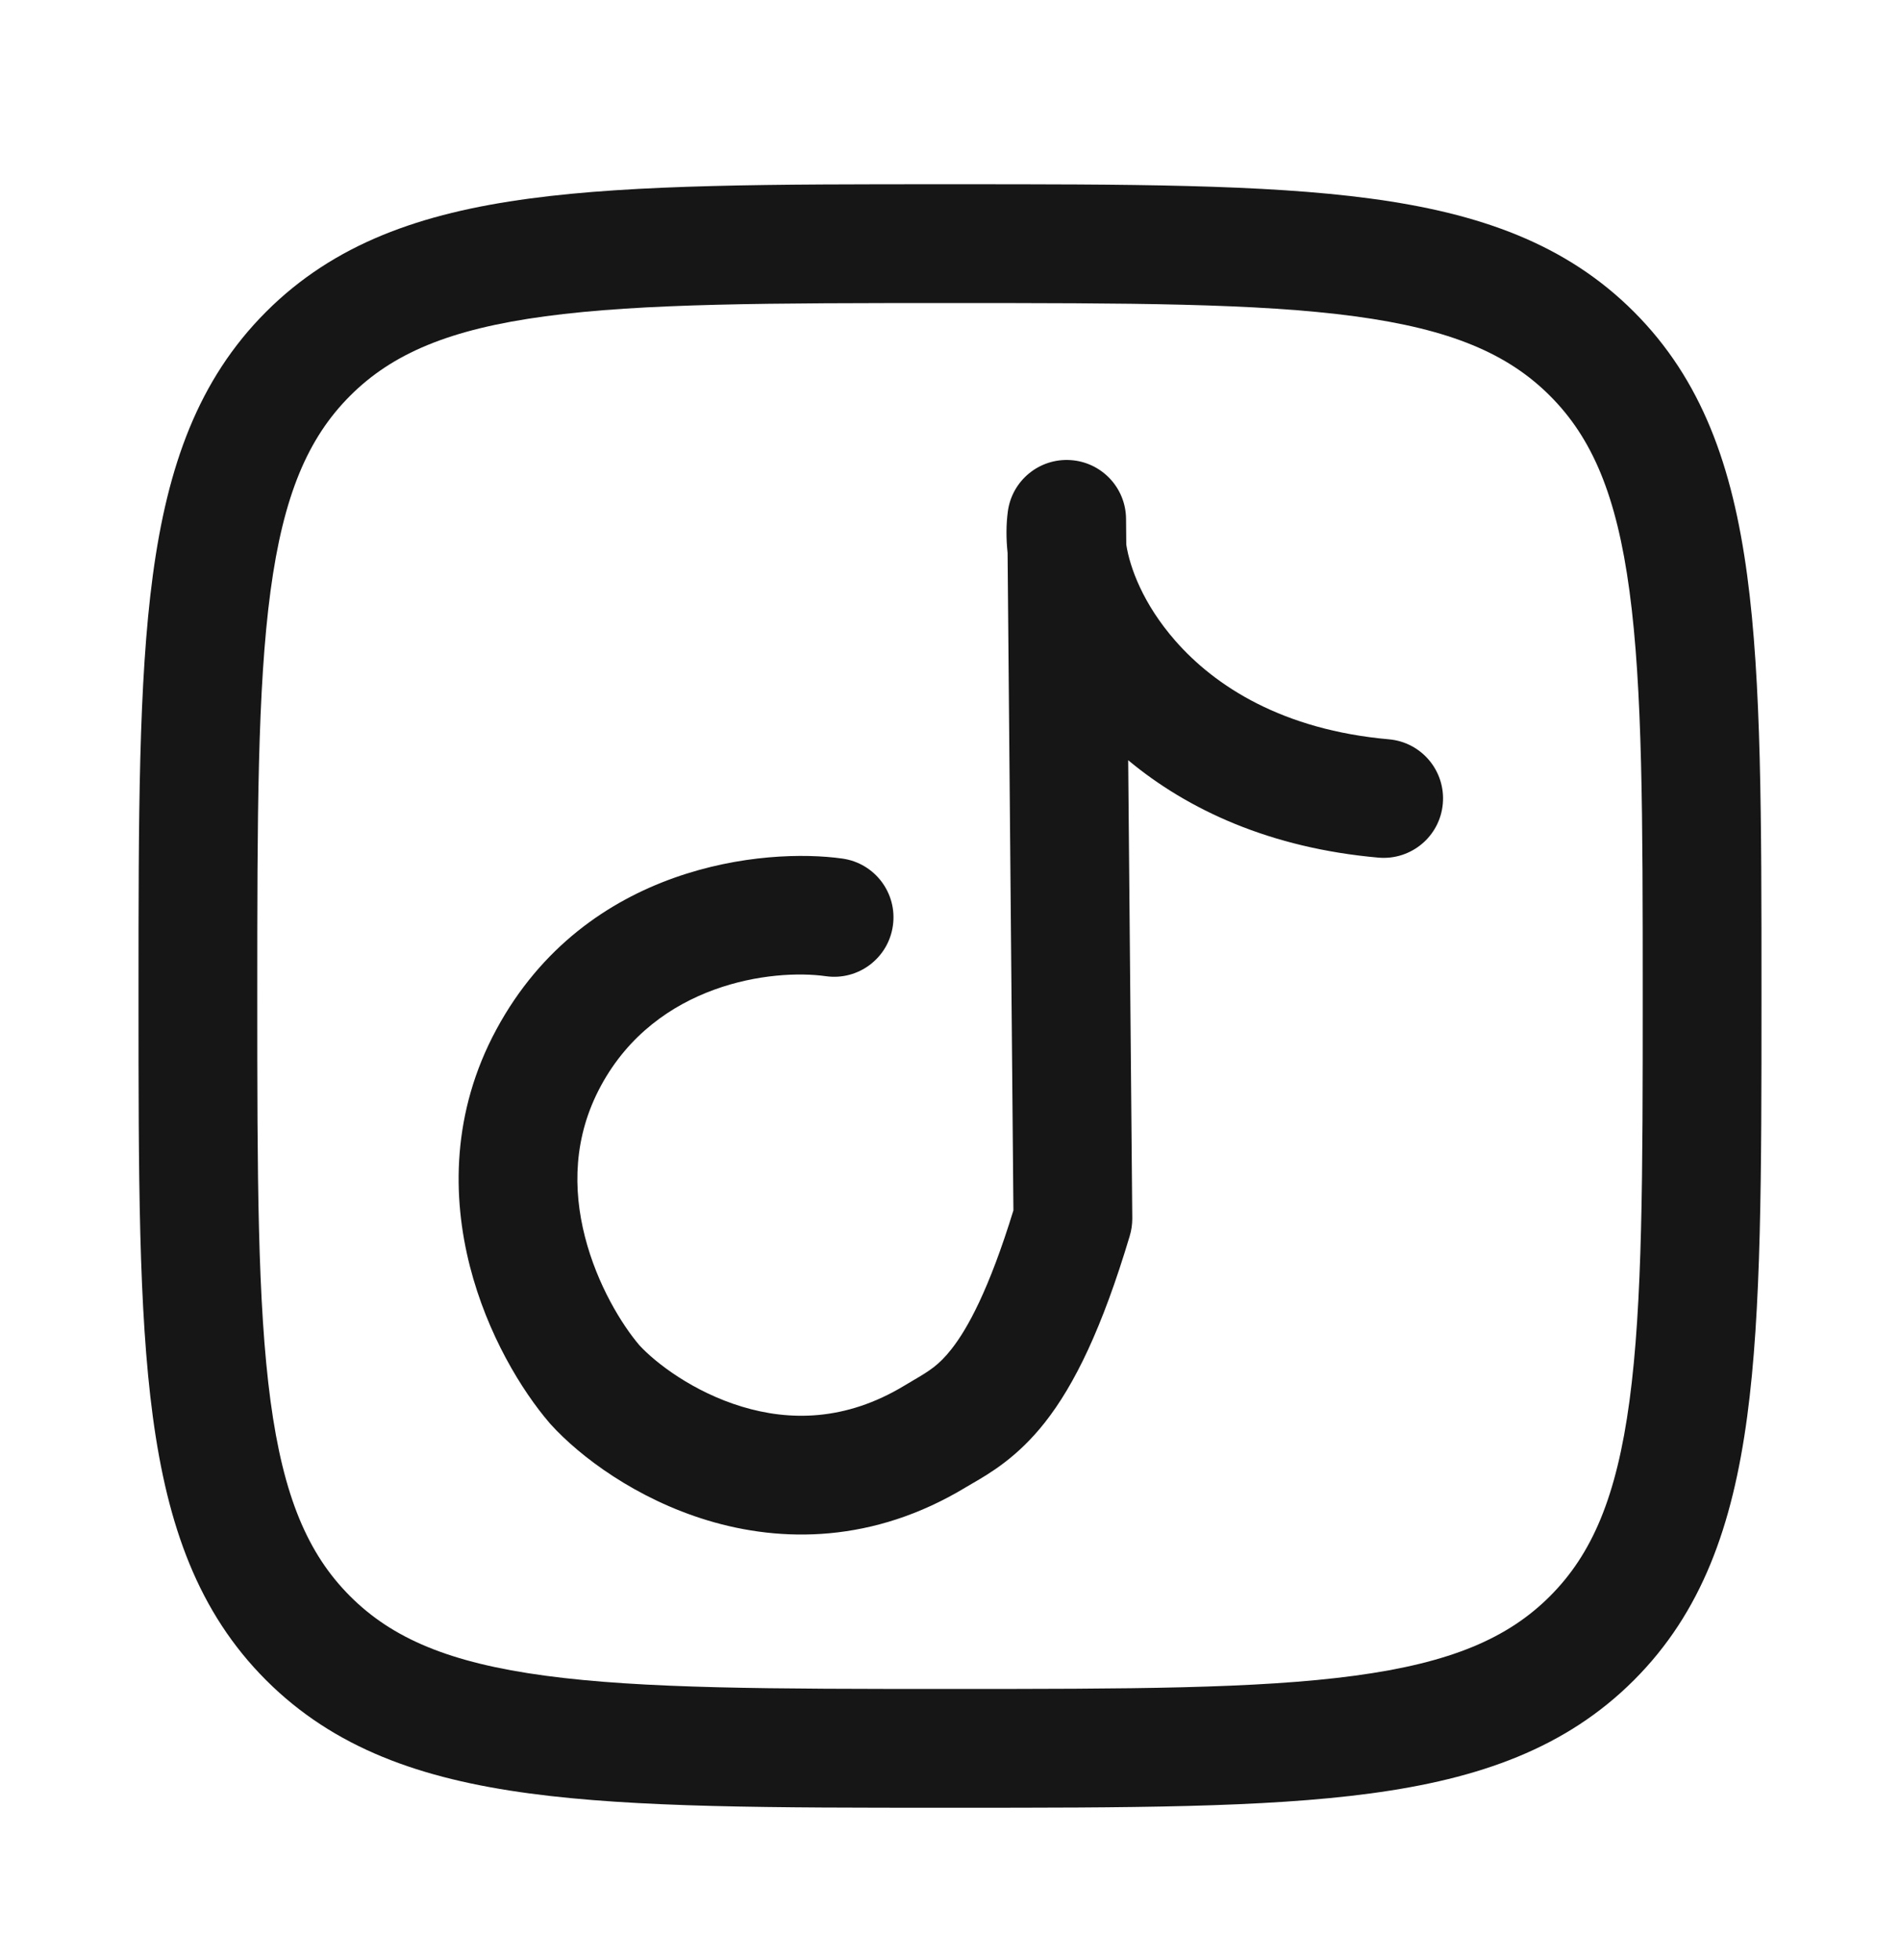
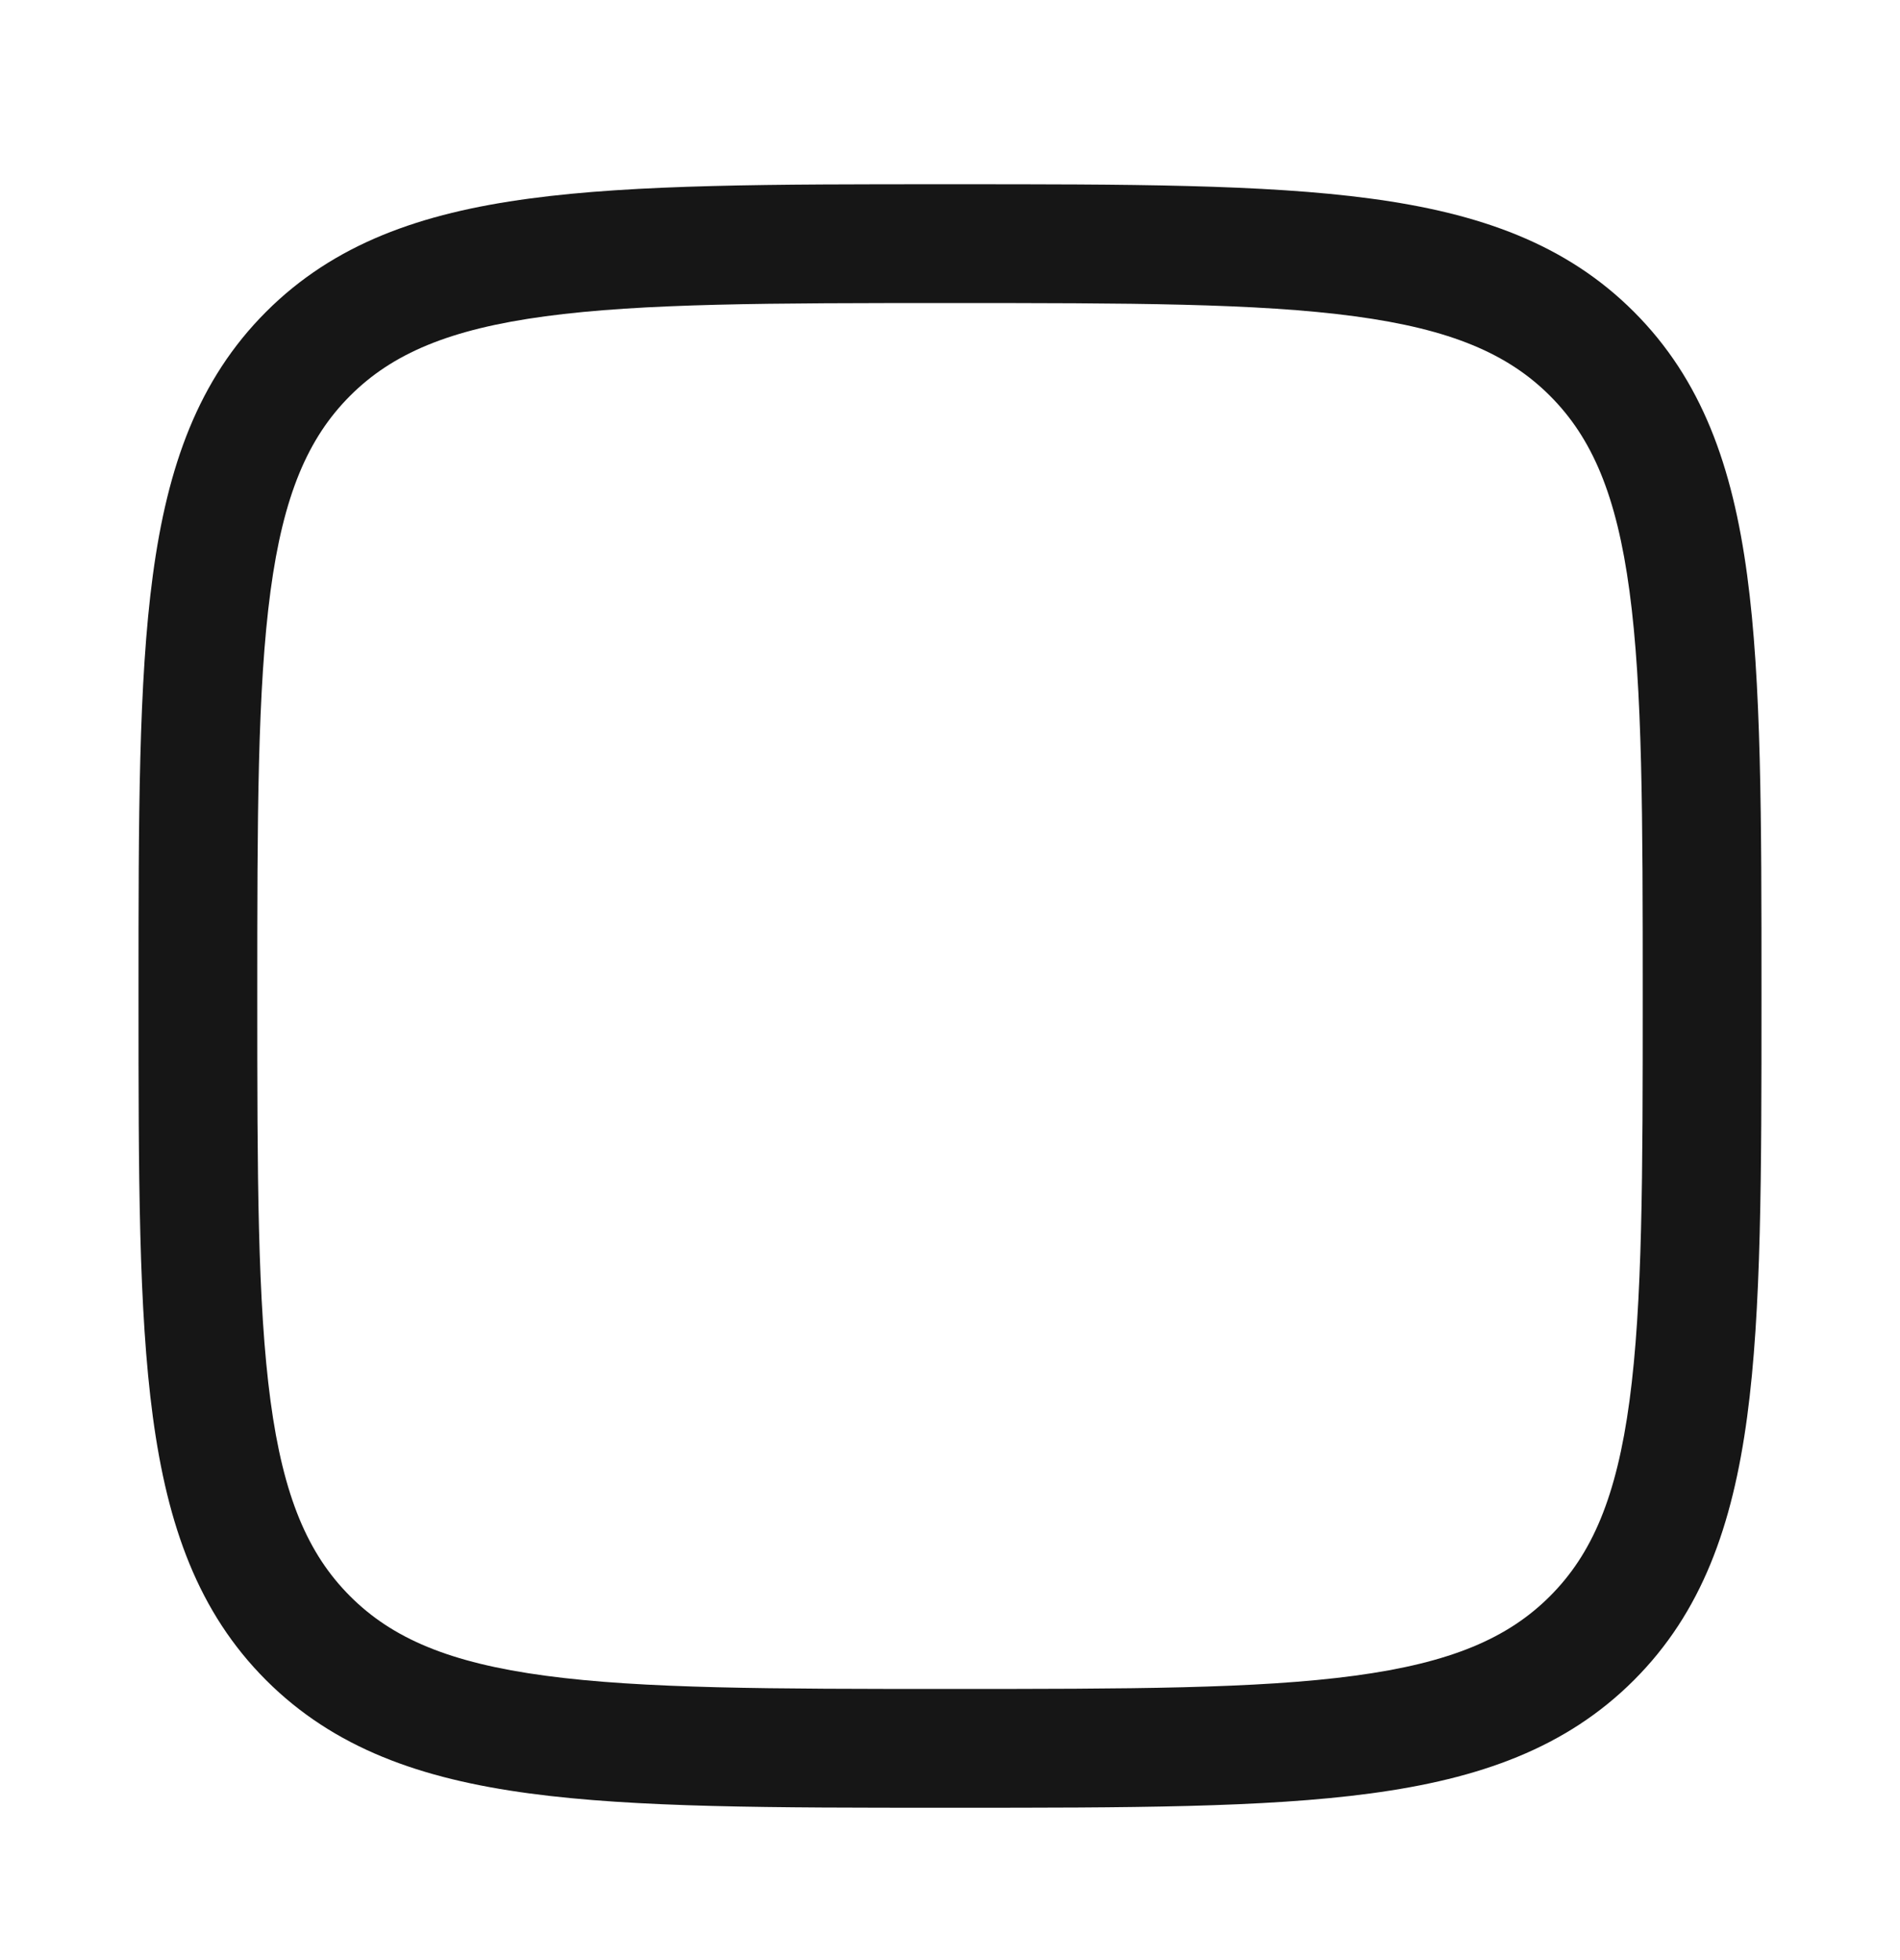
<svg xmlns="http://www.w3.org/2000/svg" width="32" height="33" viewBox="0 0 32 33" fill="none">
-   <path d="M18.965 8.735C18.961 8.21 18.551 7.778 18.027 7.746C17.503 7.713 17.043 8.091 16.974 8.612C16.945 8.83 16.944 9.064 16.97 9.309L17.068 20.378C16.654 21.723 16.293 22.373 16.025 22.713C15.81 22.987 15.649 23.082 15.382 23.239C15.336 23.266 15.286 23.296 15.232 23.328C14.233 23.932 13.291 23.923 12.498 23.683C11.678 23.436 11.042 22.946 10.768 22.648C10.474 22.303 10.059 21.633 9.852 20.823C9.647 20.023 9.656 19.14 10.12 18.282C11.057 16.55 13.014 16.309 13.908 16.435C14.455 16.513 14.961 16.132 15.038 15.585C15.116 15.038 14.735 14.532 14.188 14.455C12.896 14.272 9.868 14.543 8.361 17.33C7.603 18.732 7.616 20.155 7.914 21.319C8.207 22.465 8.786 23.412 9.26 23.963L9.278 23.983C9.768 24.523 10.713 25.234 11.92 25.598C13.162 25.973 14.706 25.983 16.266 25.04C16.299 25.02 16.335 24.999 16.375 24.976C16.667 24.807 17.135 24.536 17.596 23.951C18.097 23.316 18.563 22.36 19.027 20.809C19.056 20.713 19.07 20.613 19.07 20.513L19.001 12.799C20.008 13.637 21.4 14.279 23.216 14.439C23.766 14.487 24.252 14.081 24.3 13.531C24.349 12.98 23.942 12.495 23.392 12.447C21.606 12.289 20.467 11.557 19.793 10.786C19.251 10.167 19.029 9.555 18.969 9.17L18.965 8.735Z" fill="#161616" />
  <path fill-rule="evenodd" clip-rule="evenodd" d="M16.076 3.102H15.924C13.003 3.102 10.709 3.102 8.918 3.343C7.082 3.589 5.626 4.105 4.481 5.25C3.337 6.394 2.821 7.85 2.574 9.686C2.333 11.477 2.333 13.771 2.333 16.692V16.845C2.333 19.766 2.333 22.06 2.574 23.851C2.821 25.687 3.337 27.143 4.481 28.287C5.626 29.431 7.082 29.948 8.918 30.194C10.709 30.435 13.003 30.435 15.924 30.435H16.076C18.997 30.435 21.292 30.435 23.083 30.194C24.918 29.948 26.375 29.431 27.519 28.287C28.663 27.143 29.179 25.687 29.426 23.851C29.667 22.06 29.667 19.766 29.667 16.845V16.692C29.667 13.771 29.667 11.477 29.426 9.686C29.179 7.85 28.663 6.394 27.519 5.25C26.375 4.105 24.918 3.589 23.083 3.343C21.292 3.102 18.997 3.102 16.076 3.102ZM5.896 6.664C6.606 5.953 7.57 5.542 9.184 5.325C10.827 5.104 12.986 5.102 16 5.102C19.014 5.102 21.174 5.104 22.816 5.325C24.43 5.542 25.394 5.953 26.105 6.664C26.816 7.375 27.227 8.339 27.444 9.952C27.665 11.595 27.667 13.755 27.667 16.768C27.667 19.782 27.665 21.942 27.444 23.585C27.227 25.198 26.816 26.162 26.105 26.873C25.394 27.584 24.43 27.995 22.816 28.212C21.174 28.433 19.014 28.435 16 28.435C12.986 28.435 10.827 28.433 9.184 28.212C7.57 27.995 6.606 27.584 5.896 26.873C5.185 26.162 4.773 25.198 4.556 23.585C4.336 21.942 4.333 19.782 4.333 16.768C4.333 13.755 4.336 11.595 4.556 9.952C4.773 8.339 5.185 7.375 5.896 6.664Z" fill="#161616" />
</svg>